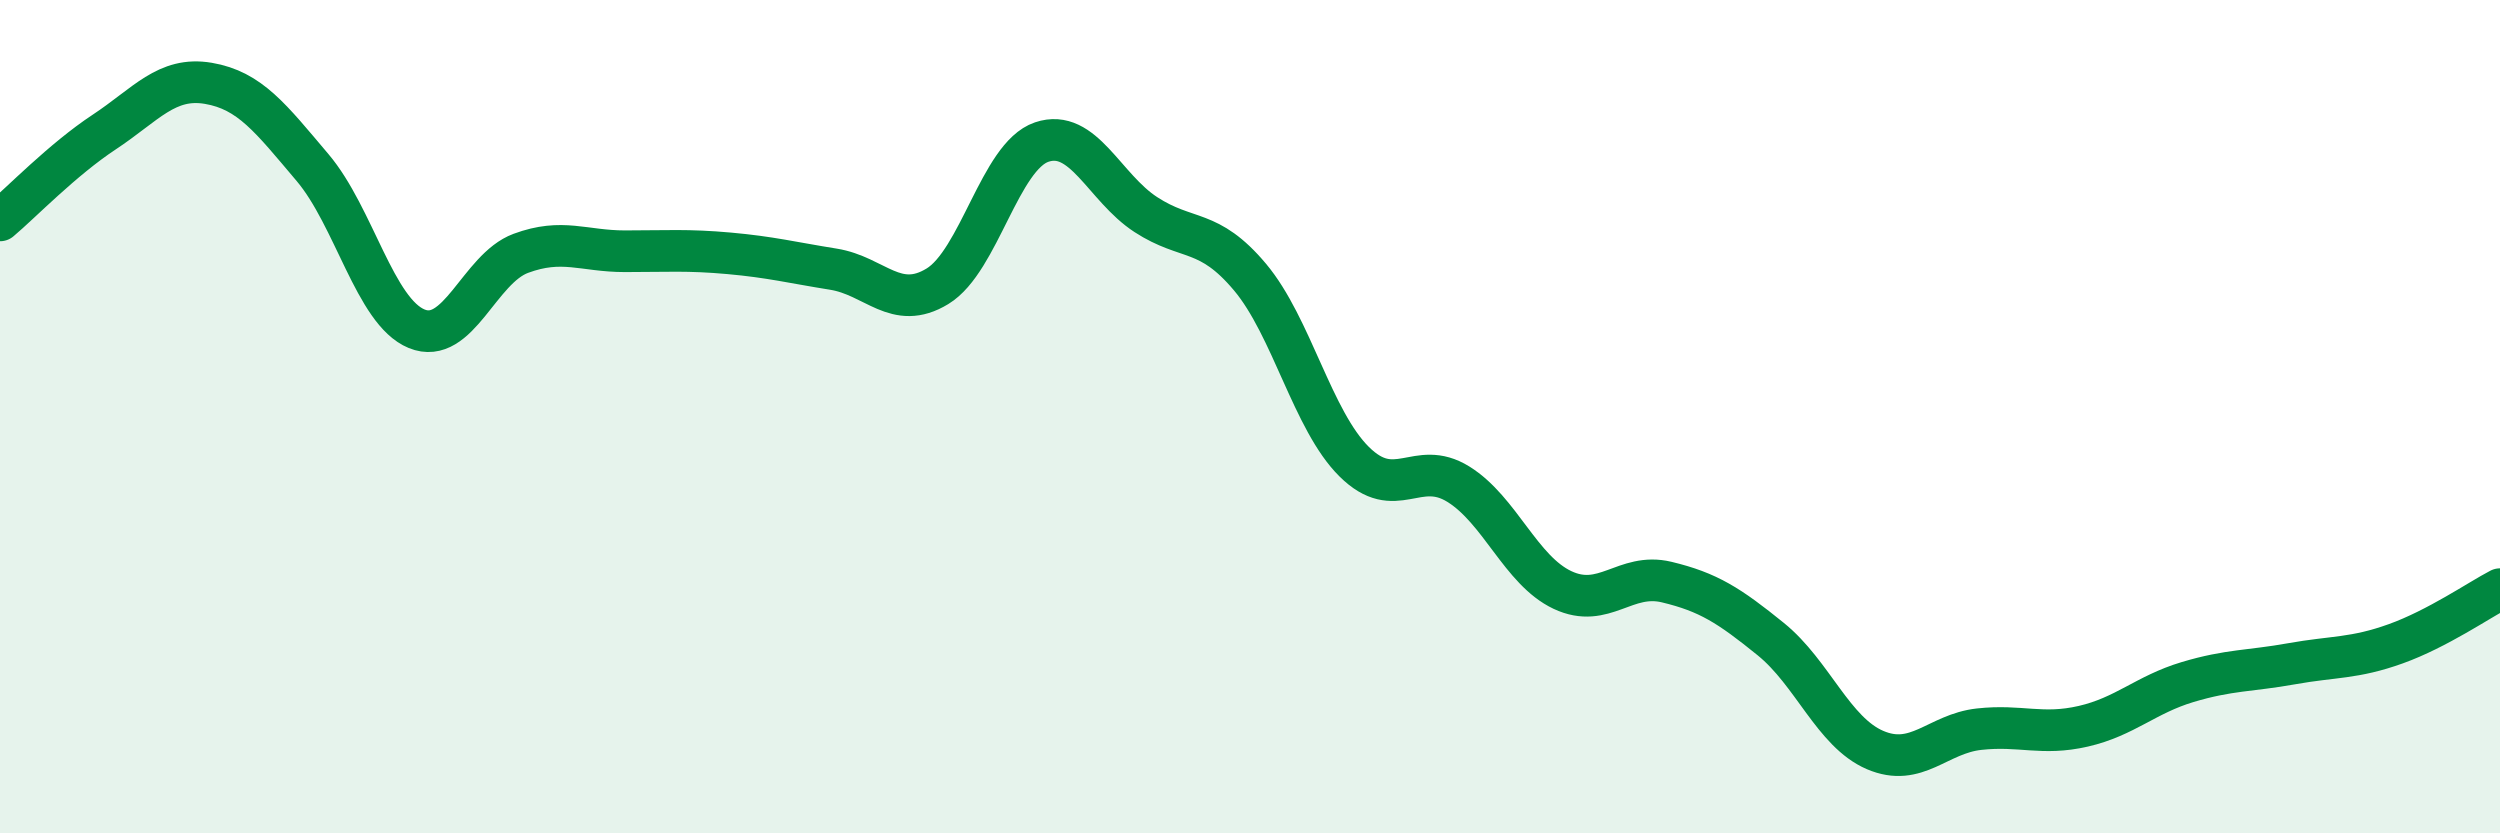
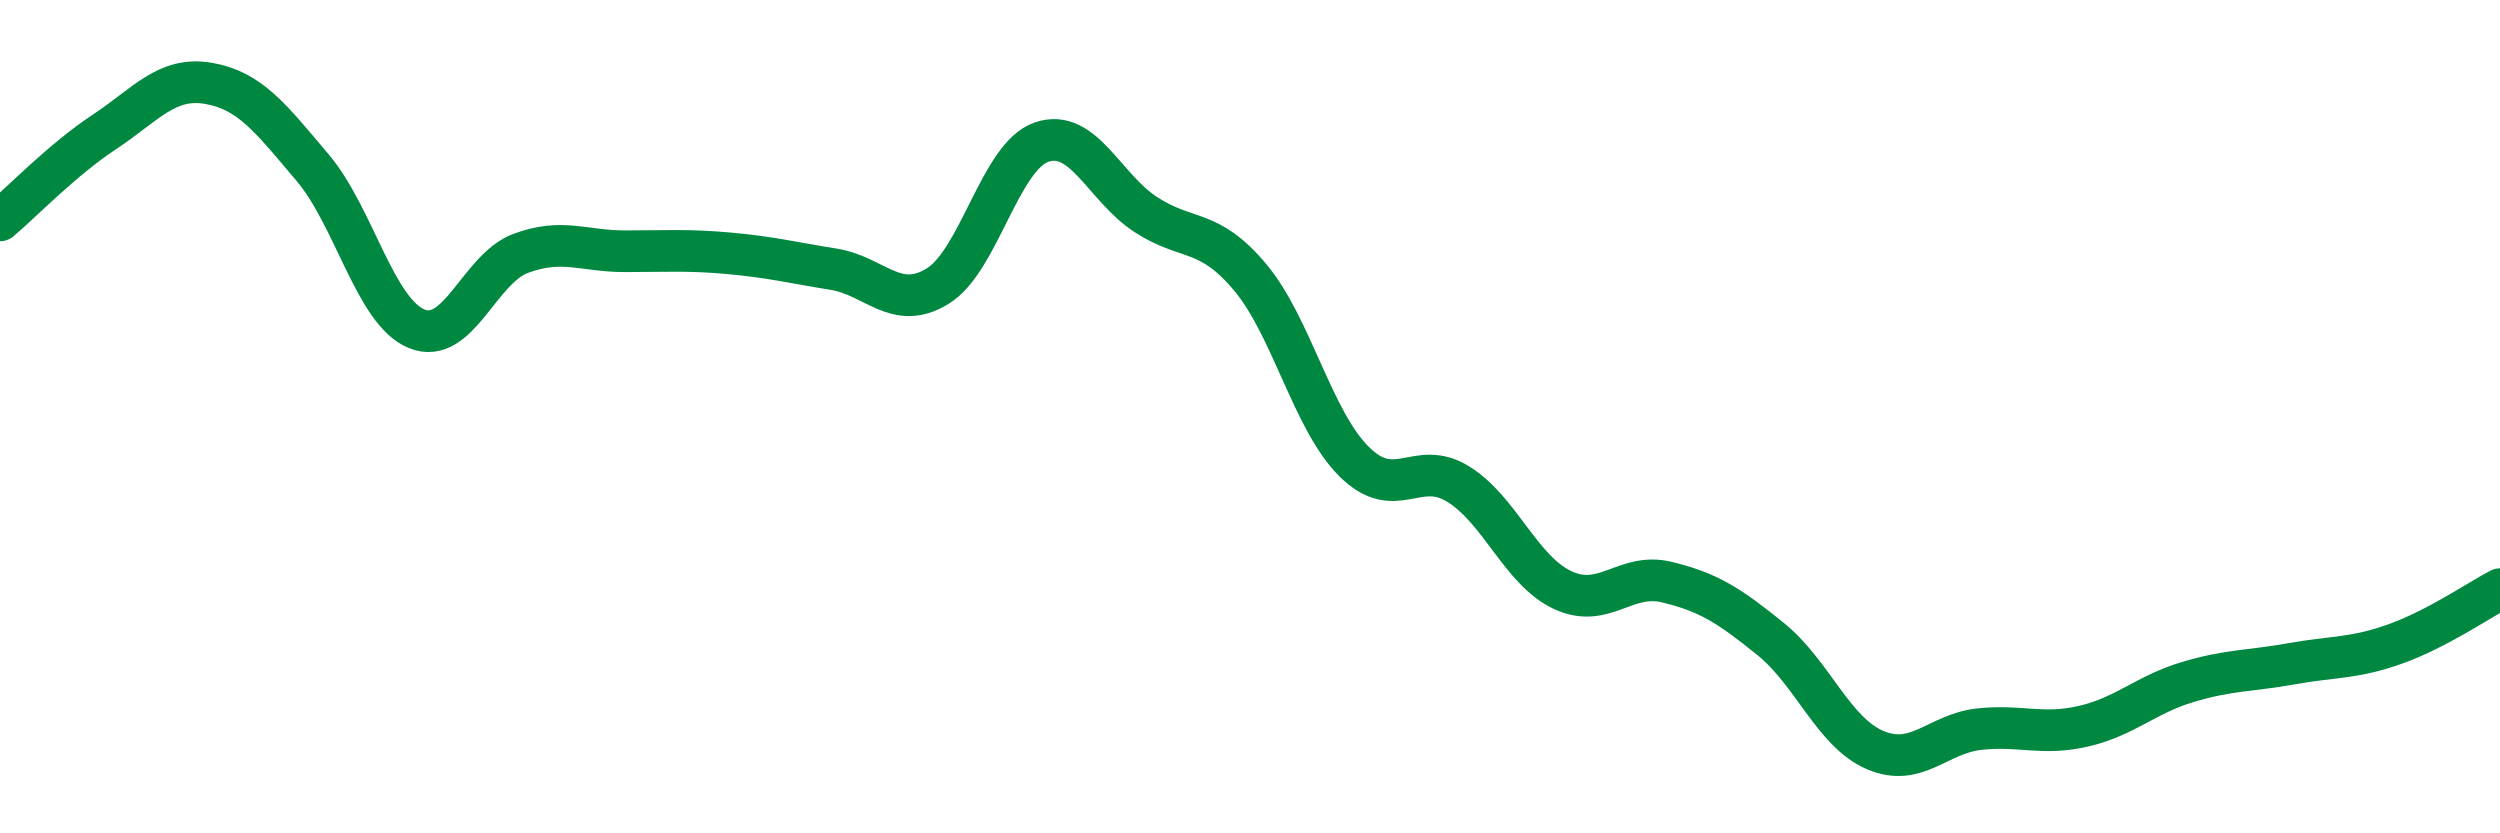
<svg xmlns="http://www.w3.org/2000/svg" width="60" height="20" viewBox="0 0 60 20">
-   <path d="M 0,5.29 C 0.5,4.87 1.5,3.83 2.5,3.17 C 3.5,2.51 4,1.83 5,2 C 6,2.17 6.5,2.84 7.5,4.02 C 8.5,5.2 9,7.48 10,7.89 C 11,8.3 11.5,6.45 12.5,6.08 C 13.5,5.71 14,6.03 15,6.03 C 16,6.03 16.5,5.99 17.5,6.08 C 18.5,6.17 19,6.3 20,6.46 C 21,6.62 21.5,7.48 22.5,6.87 C 23.5,6.26 24,3.75 25,3.41 C 26,3.07 26.5,4.5 27.5,5.15 C 28.5,5.8 29,5.46 30,6.65 C 31,7.84 31.5,10.09 32.5,11.08 C 33.5,12.07 34,11 35,11.62 C 36,12.24 36.5,13.69 37.5,14.16 C 38.5,14.63 39,13.73 40,13.97 C 41,14.21 41.5,14.53 42.5,15.34 C 43.5,16.15 44,17.57 45,18 C 46,18.43 46.5,17.61 47.5,17.5 C 48.5,17.39 49,17.66 50,17.43 C 51,17.2 51.5,16.67 52.5,16.37 C 53.5,16.07 54,16.11 55,15.93 C 56,15.75 56.5,15.81 57.5,15.45 C 58.5,15.09 59.5,14.4 60,14.14L60 20L0 20Z" fill="#008740" opacity="0.1" stroke-linecap="round" stroke-linejoin="round" />
  <path d="M 0,5.29 C 0.5,4.87 1.5,3.83 2.5,3.17 C 3.5,2.51 4,1.83 5,2 C 6,2.17 6.5,2.84 7.5,4.02 C 8.5,5.2 9,7.48 10,7.89 C 11,8.3 11.5,6.45 12.5,6.08 C 13.5,5.71 14,6.03 15,6.03 C 16,6.03 16.5,5.99 17.5,6.08 C 18.5,6.17 19,6.3 20,6.46 C 21,6.62 21.5,7.48 22.5,6.87 C 23.5,6.26 24,3.75 25,3.41 C 26,3.07 26.5,4.5 27.5,5.15 C 28.5,5.8 29,5.46 30,6.65 C 31,7.84 31.5,10.09 32.5,11.08 C 33.5,12.07 34,11 35,11.62 C 36,12.24 36.5,13.69 37.5,14.16 C 38.5,14.63 39,13.73 40,13.97 C 41,14.21 41.5,14.53 42.5,15.34 C 43.5,16.15 44,17.57 45,18 C 46,18.43 46.5,17.61 47.5,17.5 C 48.5,17.39 49,17.66 50,17.43 C 51,17.2 51.5,16.67 52.5,16.37 C 53.5,16.07 54,16.11 55,15.93 C 56,15.75 56.5,15.81 57.5,15.45 C 58.5,15.09 59.5,14.4 60,14.14" stroke="#008740" stroke-width="1" fill="none" stroke-linecap="round" stroke-linejoin="round" />
</svg>